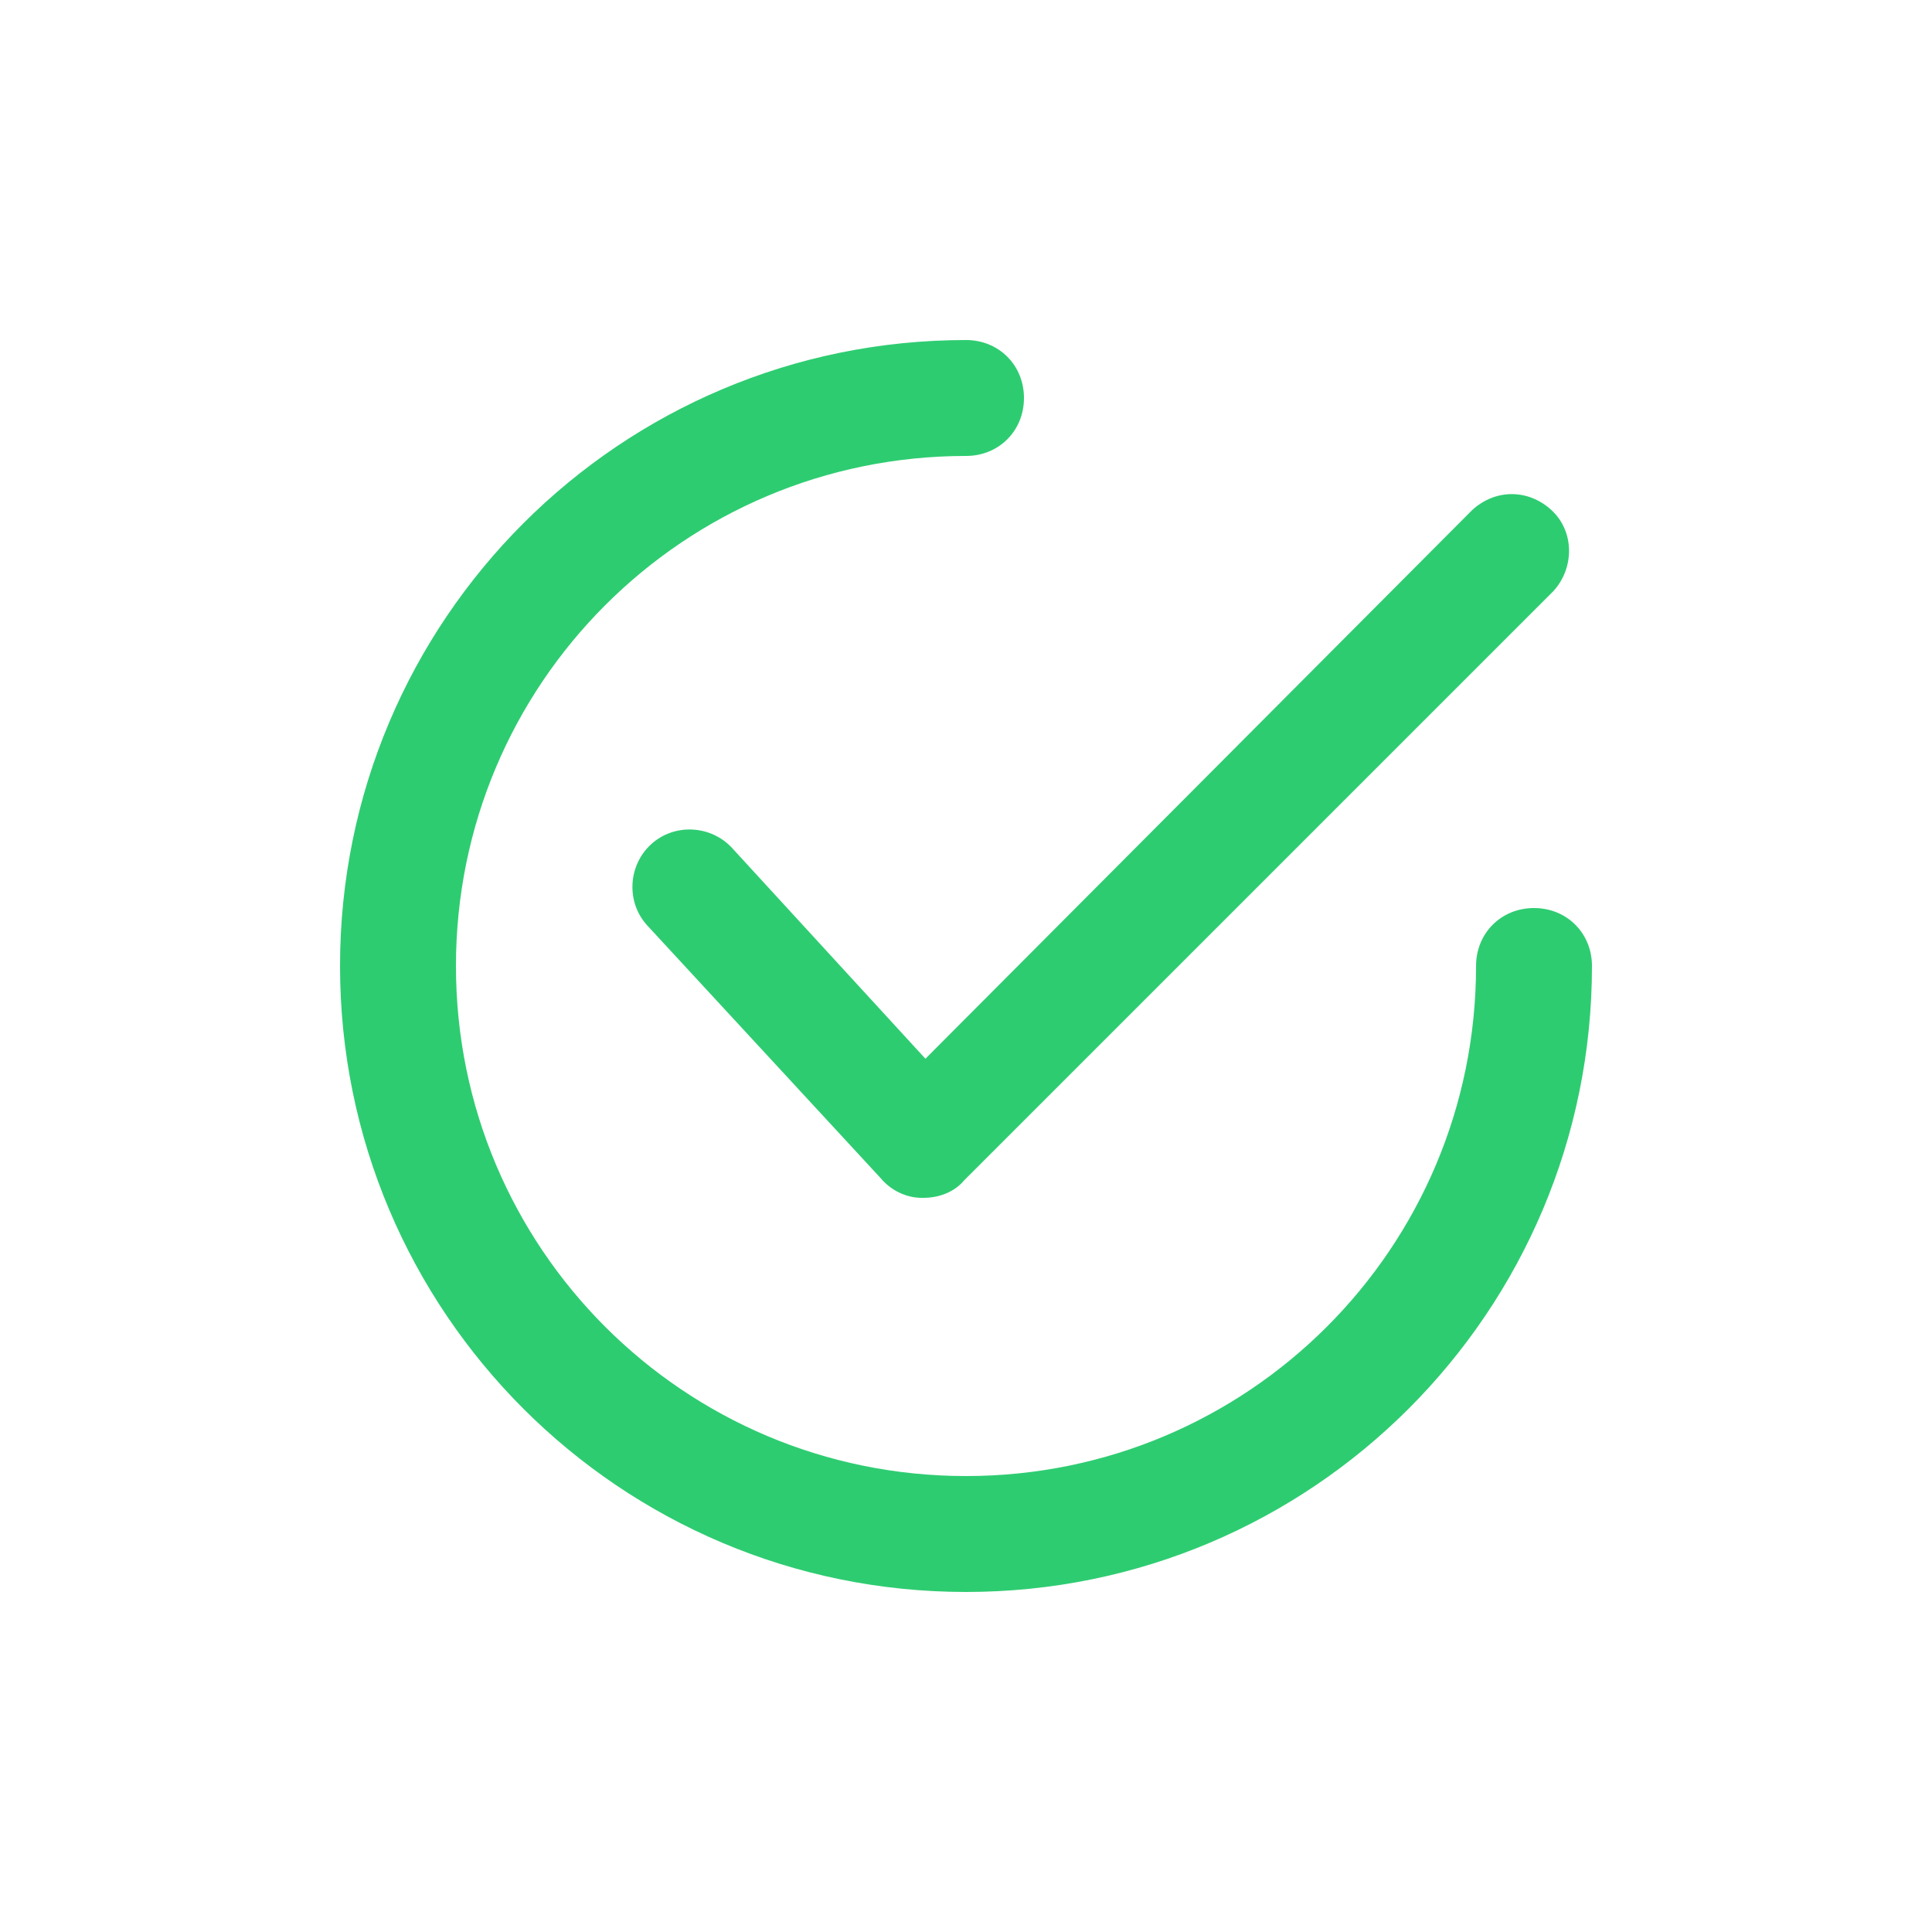
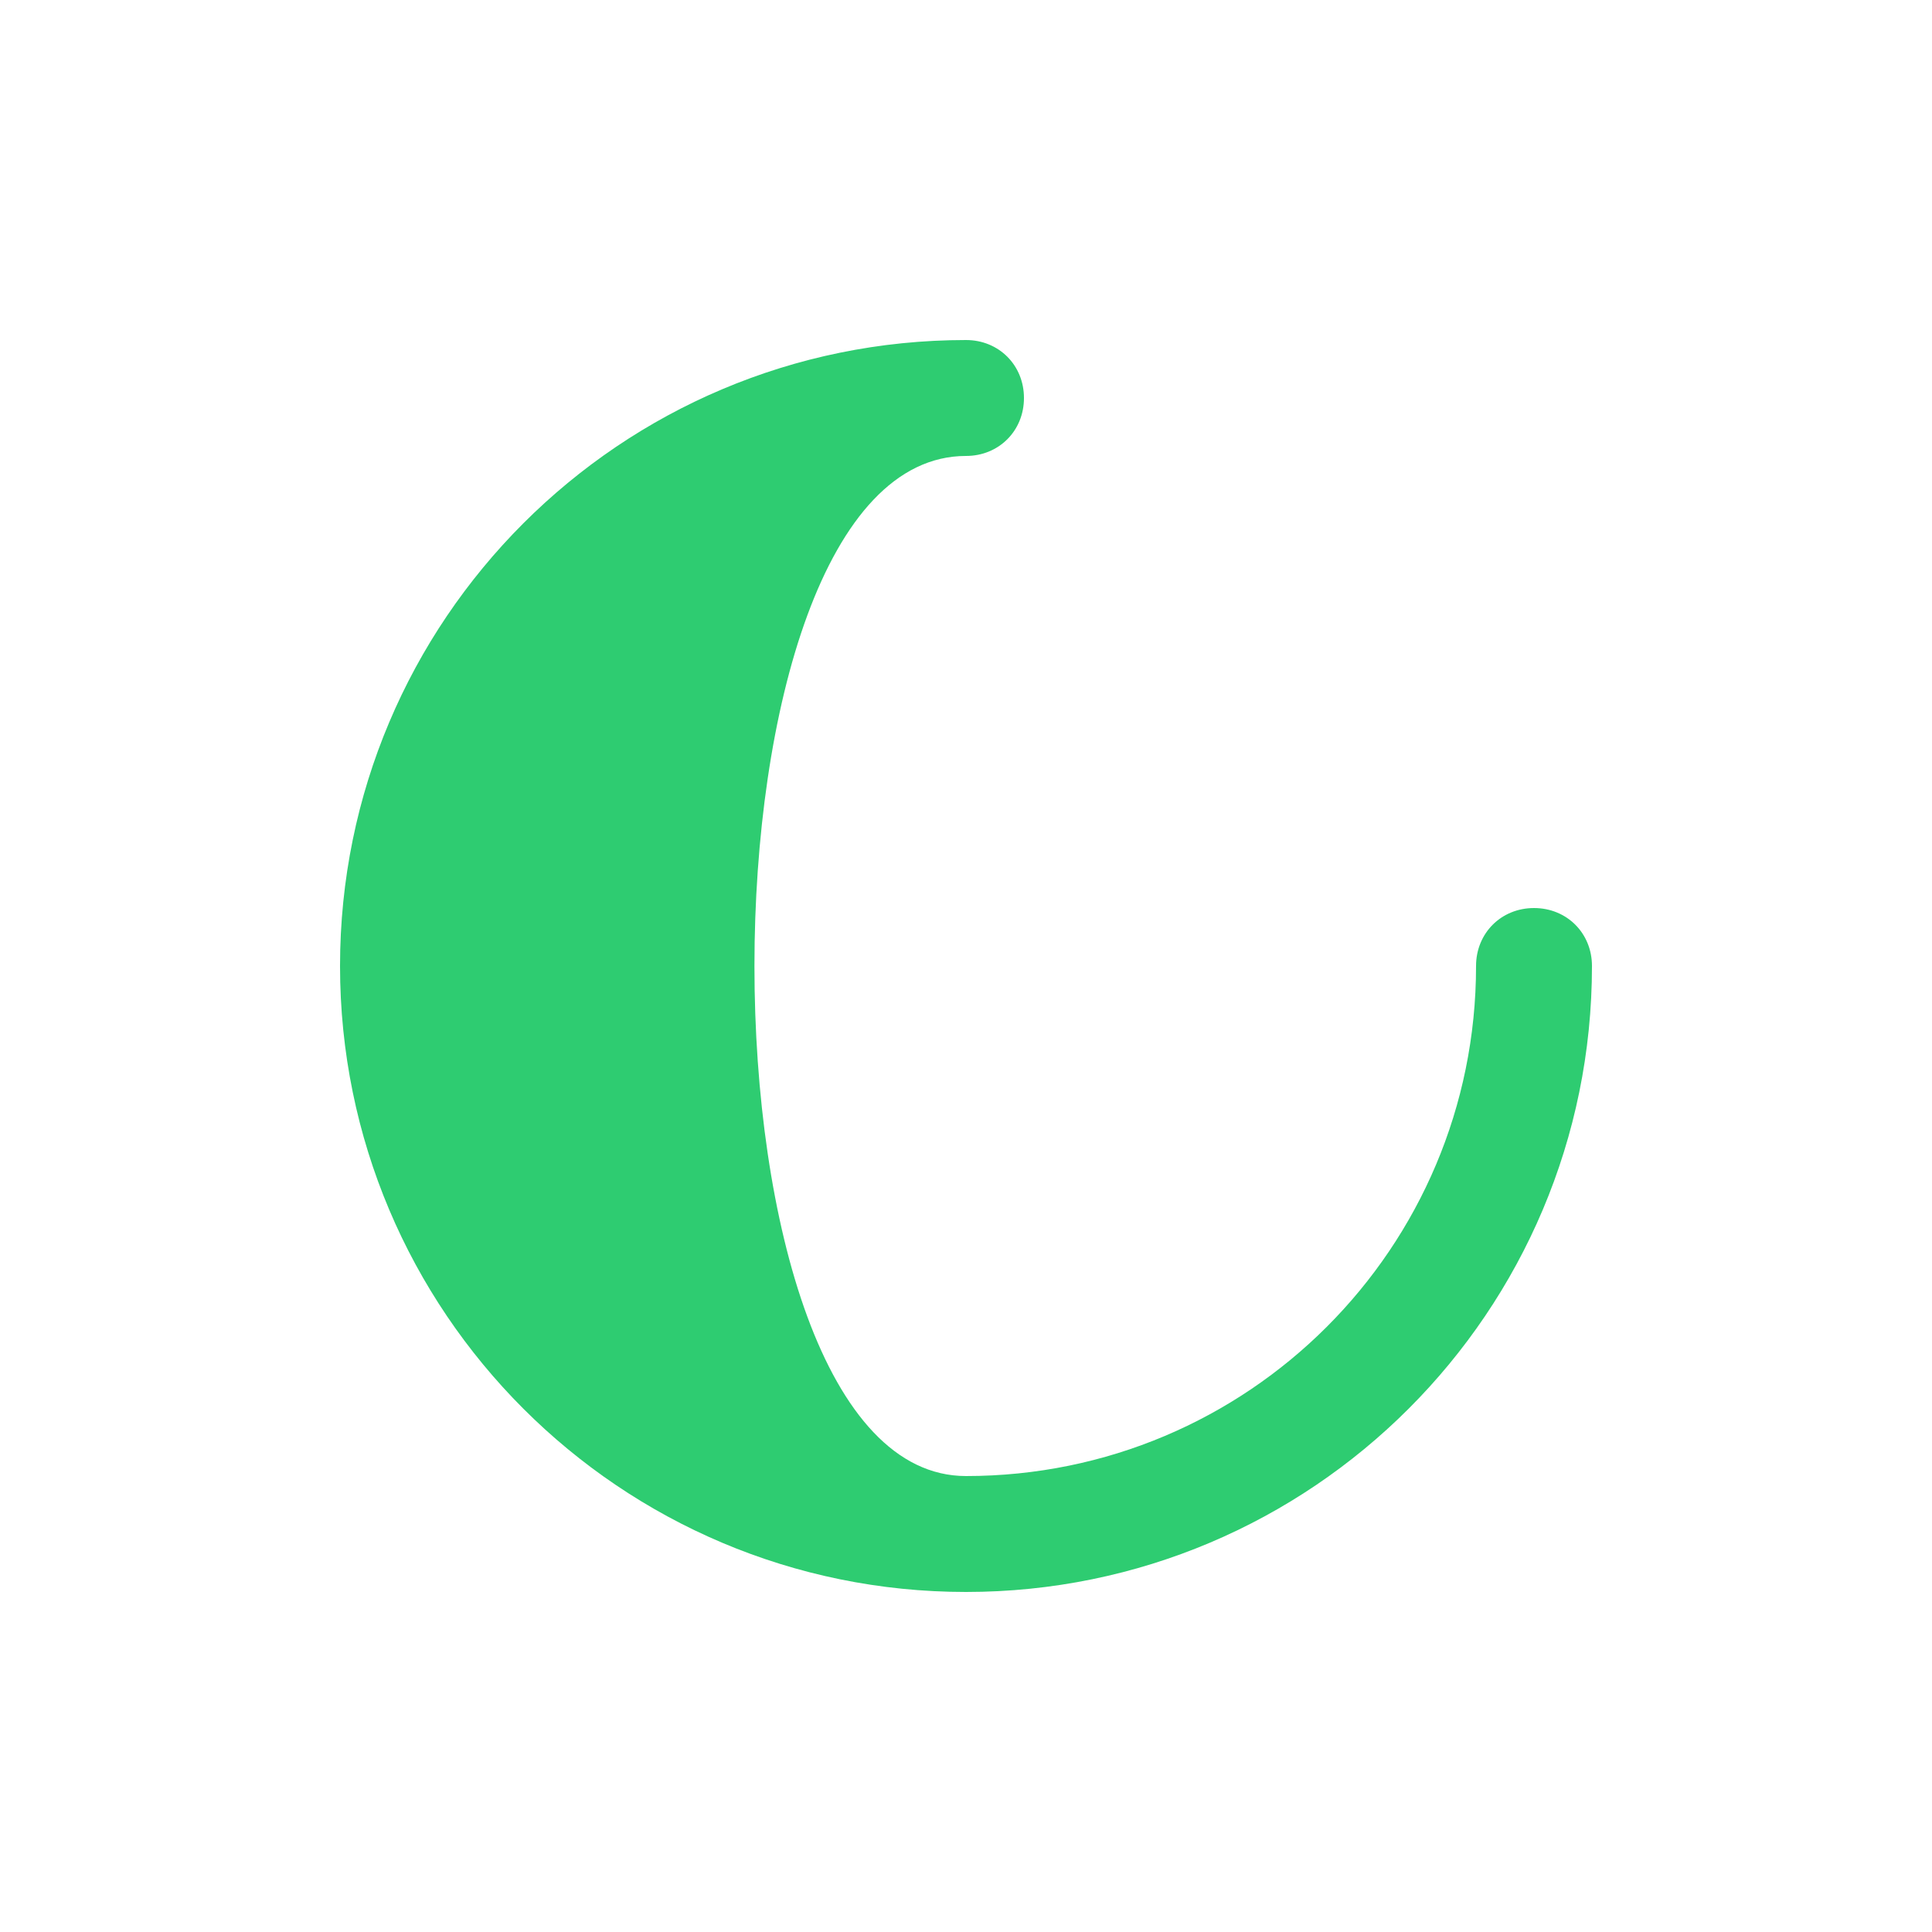
<svg xmlns="http://www.w3.org/2000/svg" version="1.1" x="0px" y="0px" viewBox="0 0 100 100" style="enable-background:new 0 0 100 100;" xml:space="preserve">
-   <path style="fill:#2ECC71" d="M37.9,43.9c-1.1-1.2-3-1.3-4.2-0.2c-1.2,1.1-1.3,3-0.2,4.2l12.1,13.1c0.5,0.6,1.3,1,2.1,1h0.1c0.8,0,1.6-0.3,2.1-0.9  l30.5-30.5c1.1-1.2,1.1-3.1-0.1-4.2c-1.2-1.1-2.9-1.1-4.1,0L47.9,54.8L37.9,43.9z" />
-   <path style="fill:#2ECC71" d="M79.4,47c-1.7,0-3,1.3-3,3c0,14.6-11.8,26.4-26.4,26.4S23.6,64.6,23.6,50S35.4,23.6,50,23.6l0,0c1.7,0,3-1.3,3-3s-1.3-3-3-3  c-17.9,0-32.4,14.5-32.4,32.4S32.1,82.4,50,82.4S82.4,67.9,82.4,50l0,0C82.4,48.3,81.1,47,79.4,47z" />
+   <path style="fill:#2ECC71" d="M79.4,47c-1.7,0-3,1.3-3,3c0,14.6-11.8,26.4-26.4,26.4S35.4,23.6,50,23.6l0,0c1.7,0,3-1.3,3-3s-1.3-3-3-3  c-17.9,0-32.4,14.5-32.4,32.4S32.1,82.4,50,82.4S82.4,67.9,82.4,50l0,0C82.4,48.3,81.1,47,79.4,47z" />
</svg>